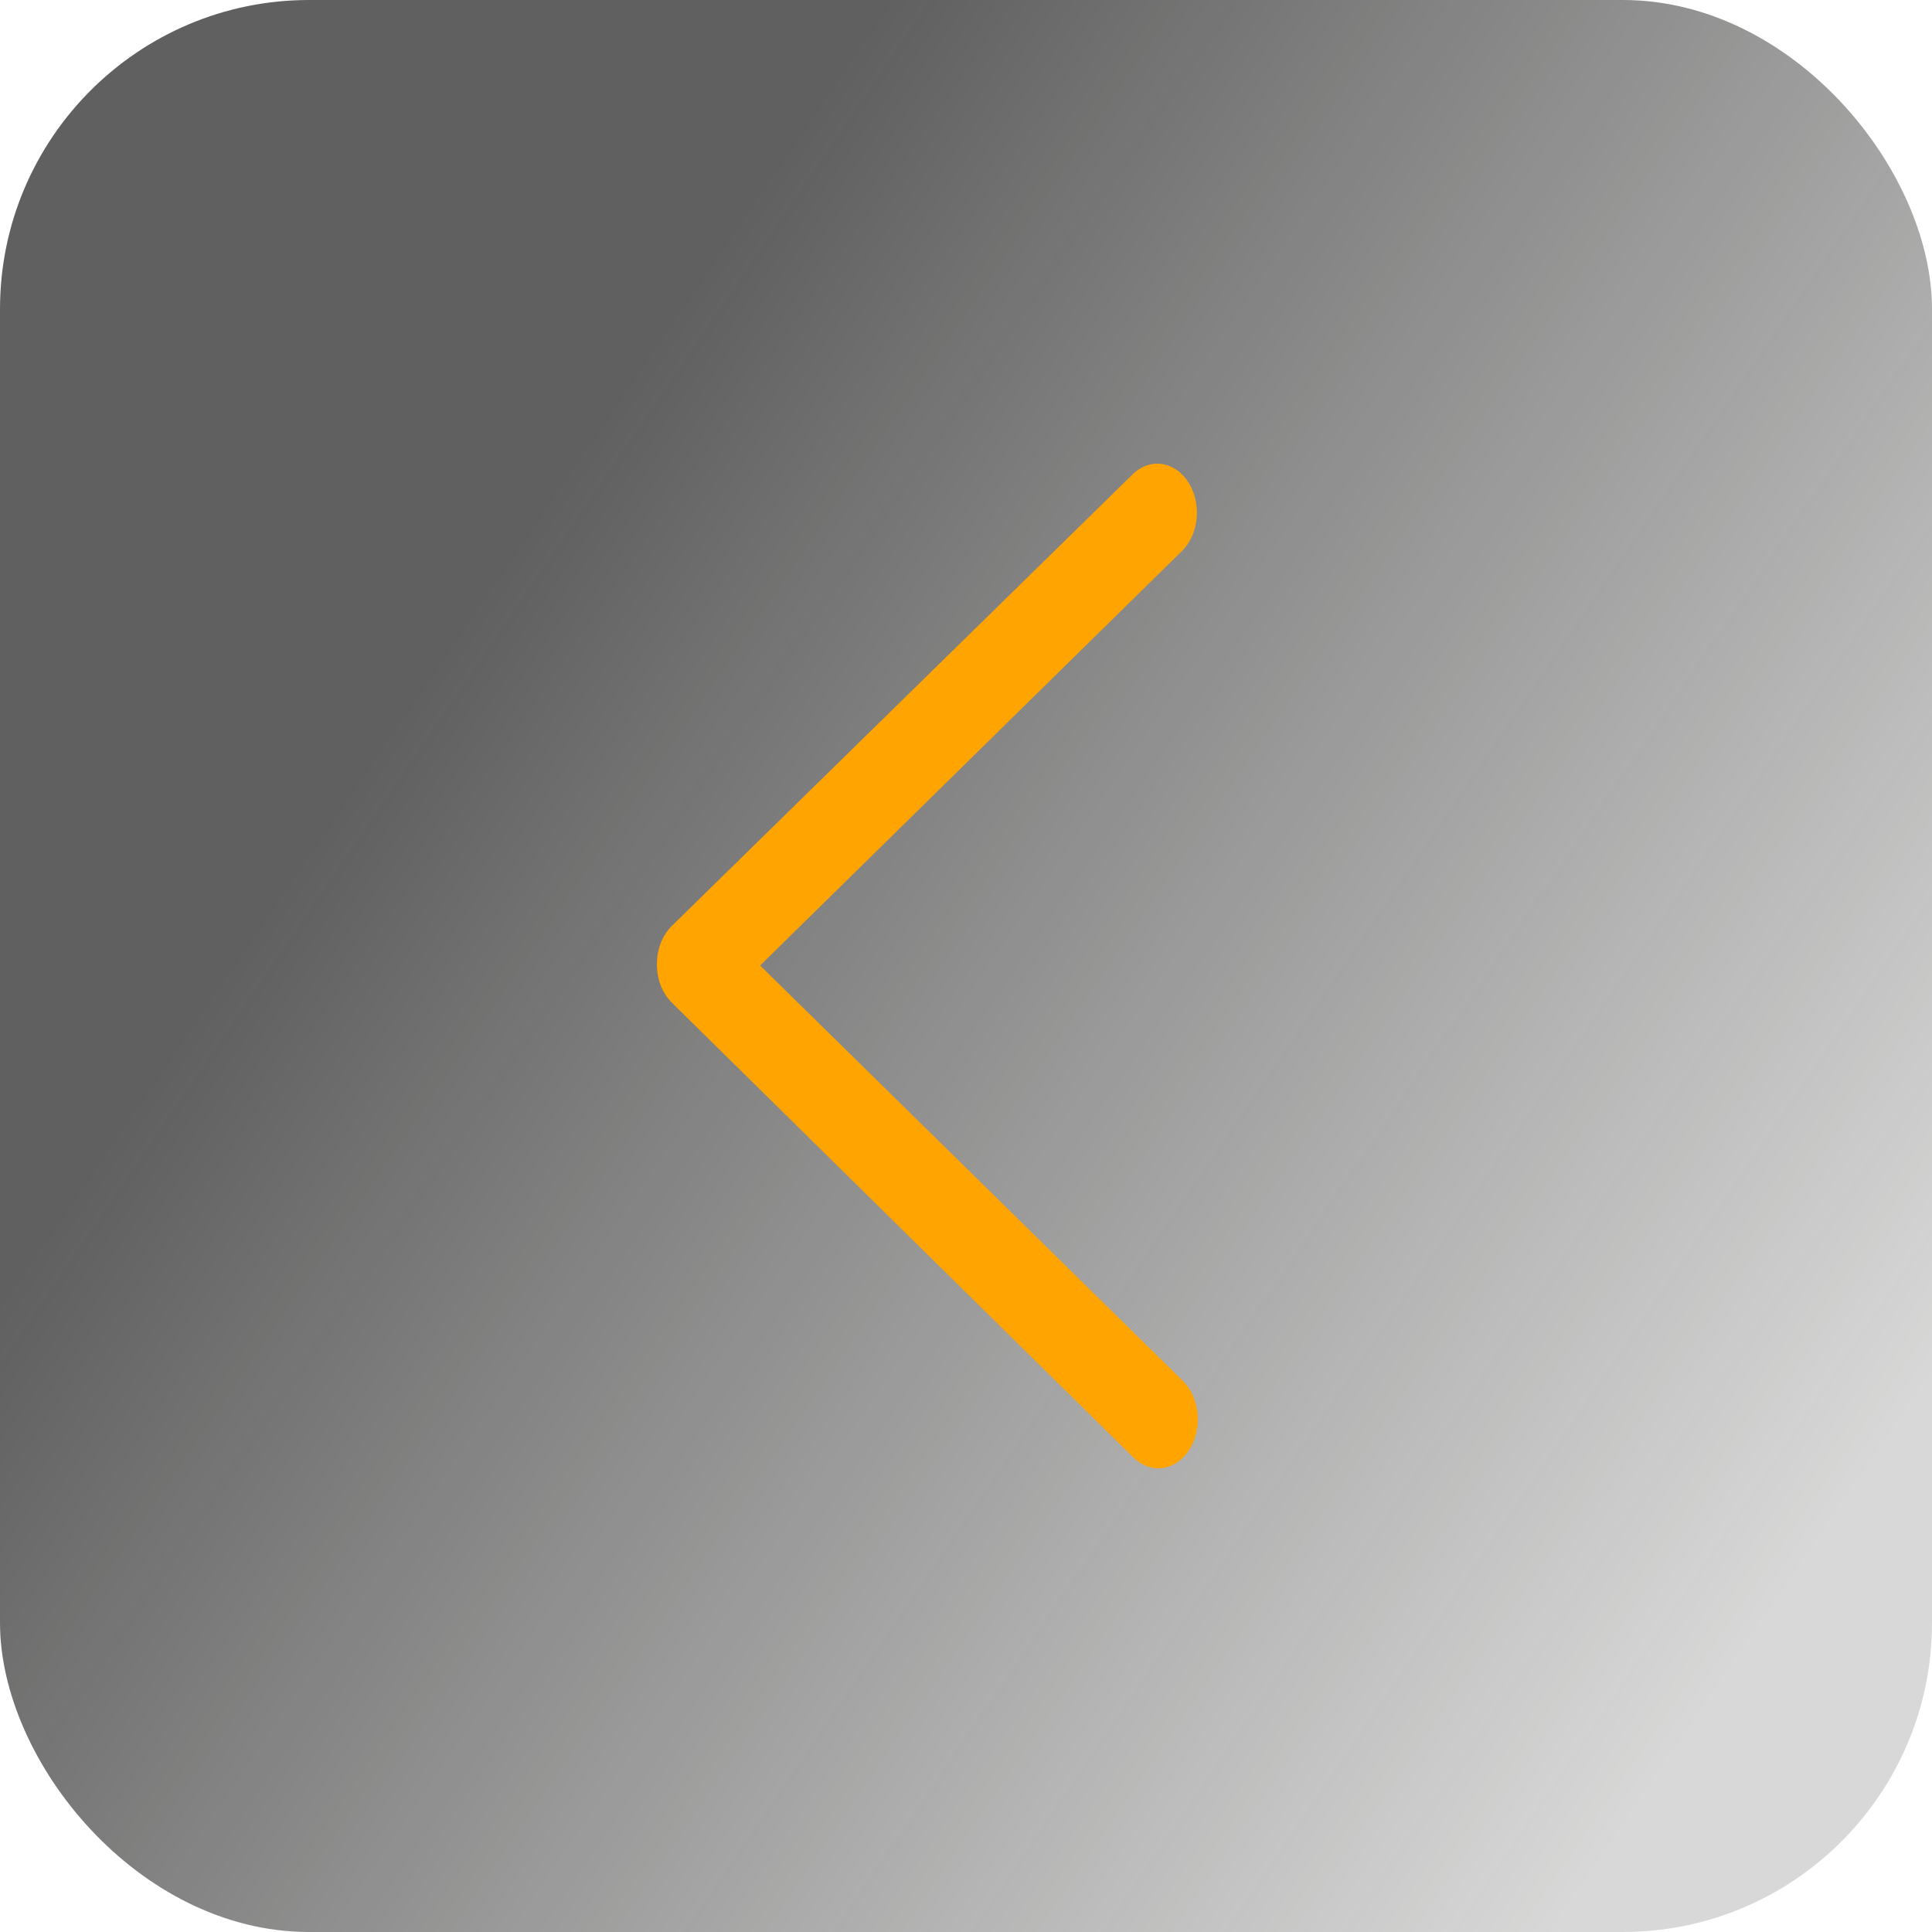
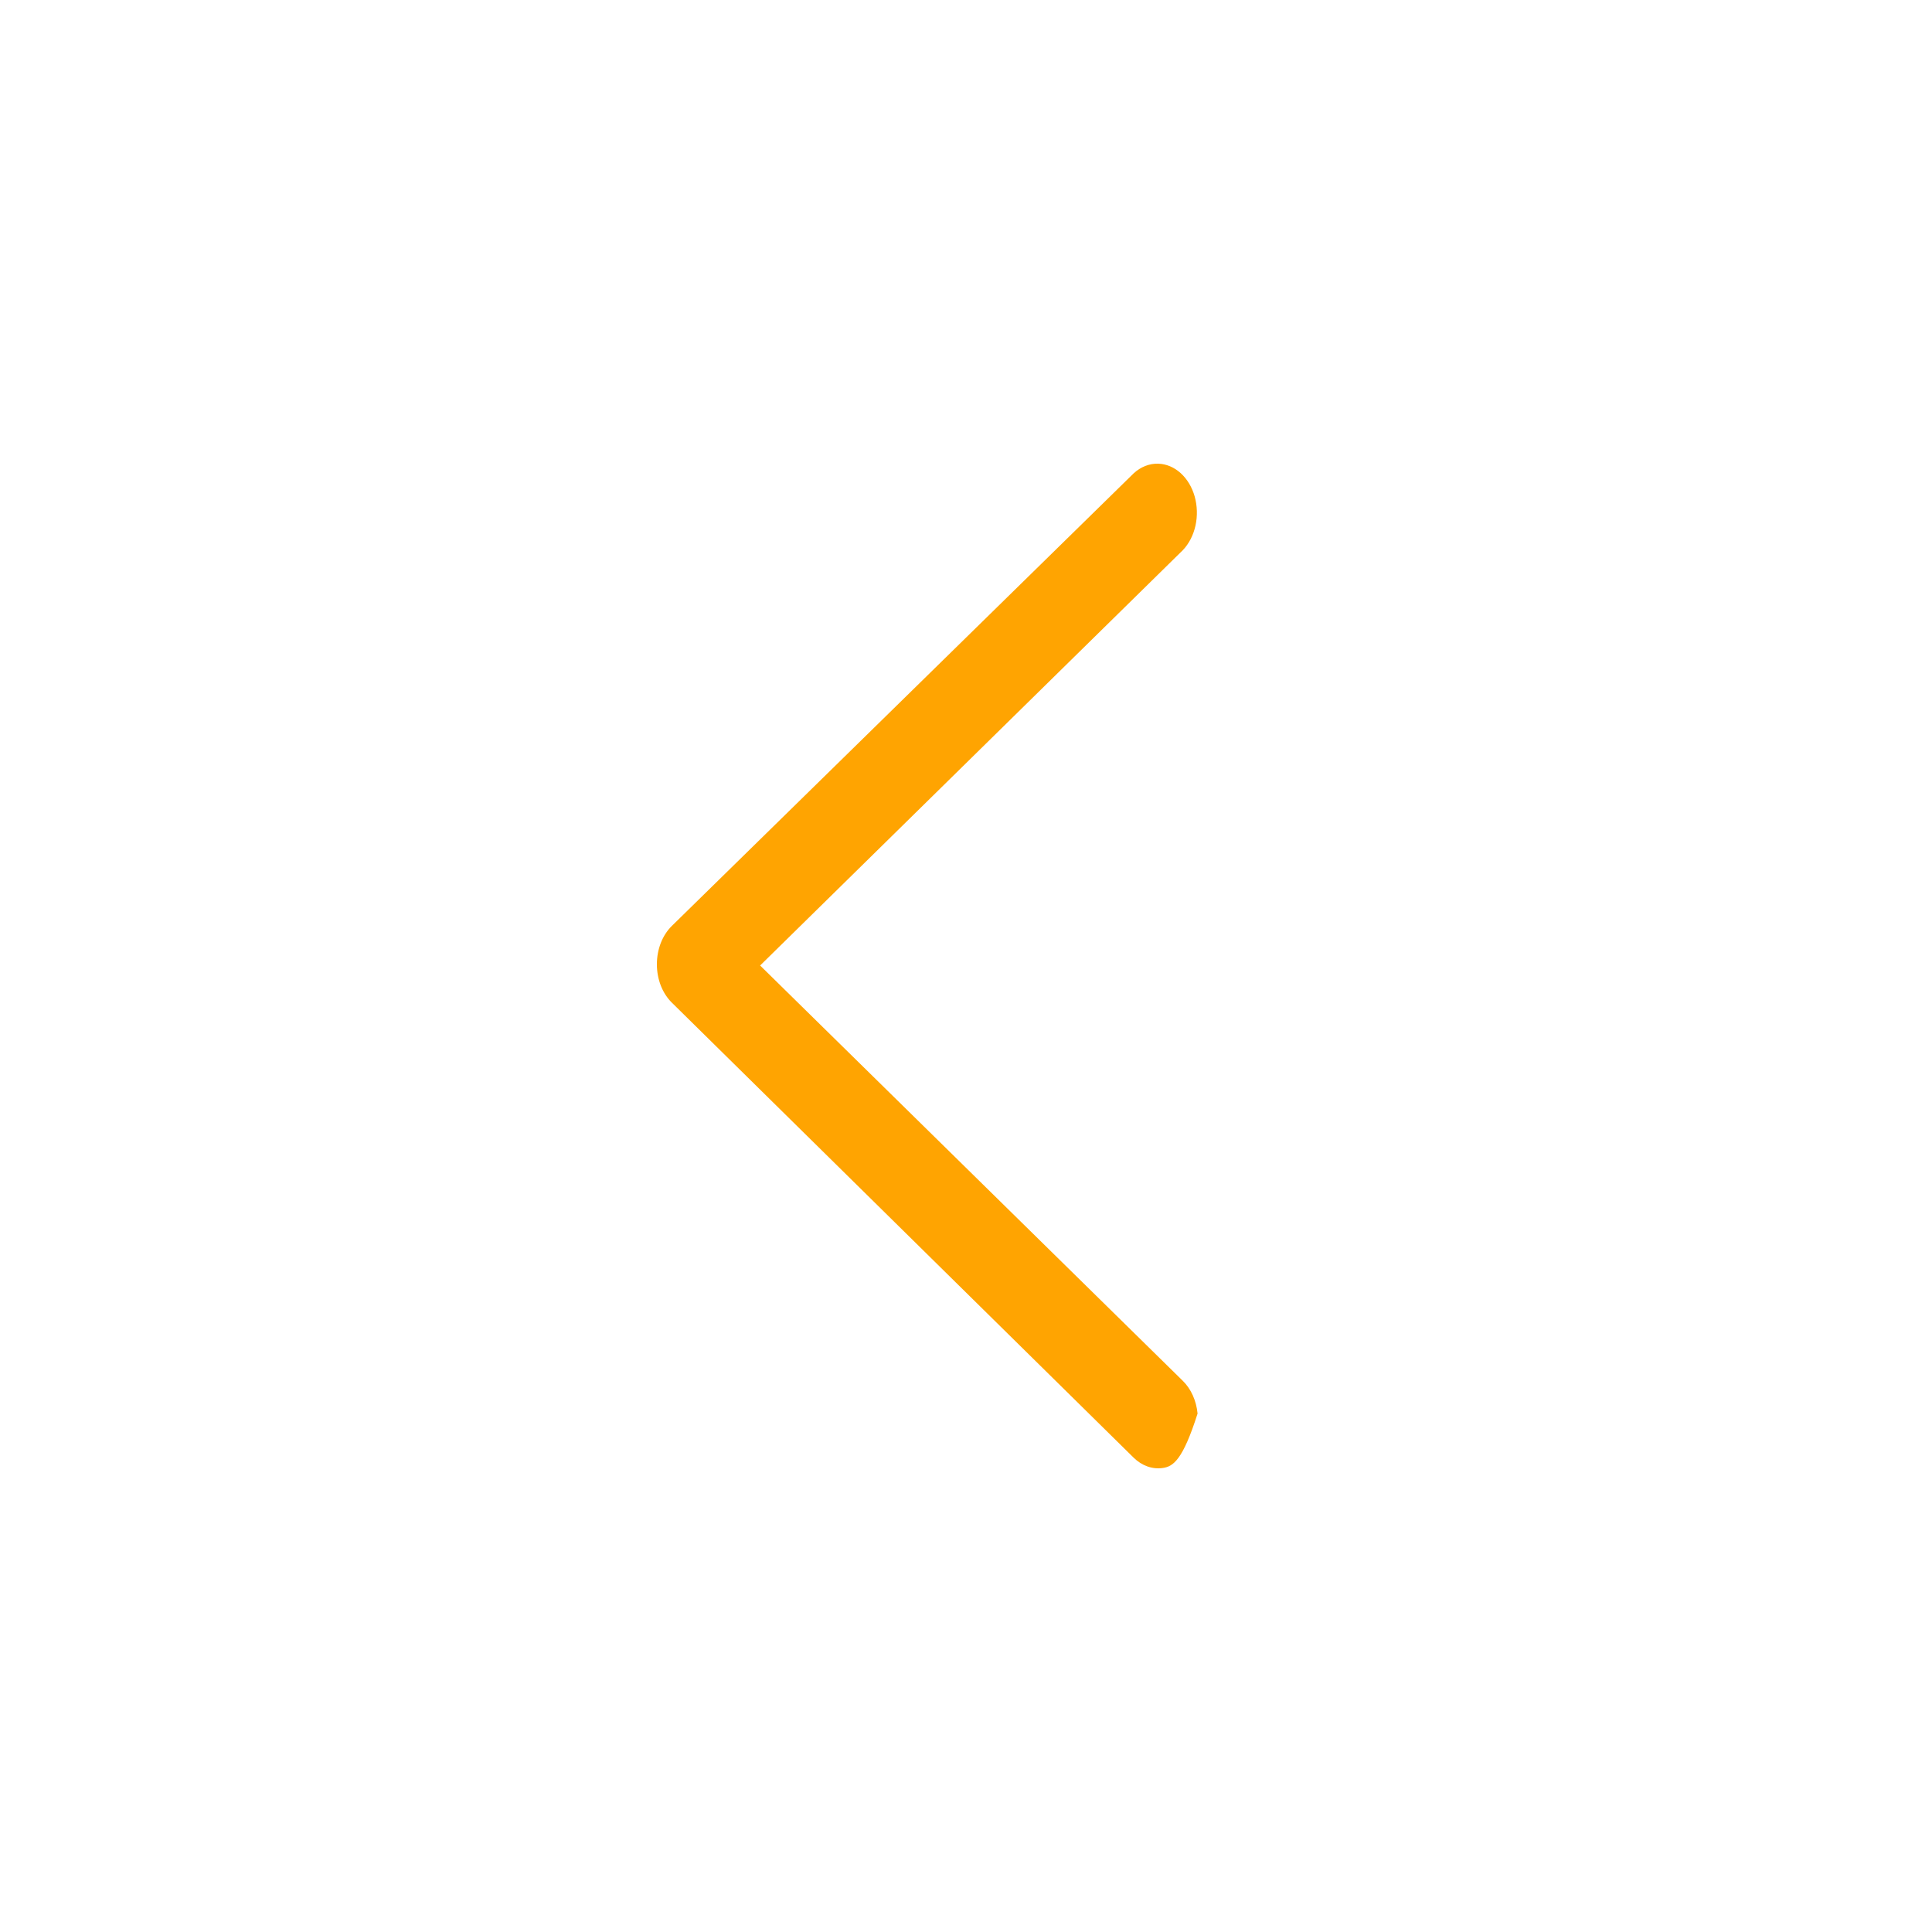
<svg xmlns="http://www.w3.org/2000/svg" width="40" height="40" viewBox="0 0 50 50" fill="none">
-   <rect opacity="0.7" width="50" height="50" rx="8" fill="url(#paint0_linear_3227_301)" />
-   <path d="M29.976 12C30.184 12.007 30.385 12.091 30.553 12.242C30.722 12.394 30.849 12.605 30.918 12.848C30.986 13.091 30.994 13.354 30.939 13.603C30.884 13.851 30.77 14.073 30.611 14.239L19.672 24.987L30.611 35.736C30.824 35.944 30.961 36.249 30.993 36.583C31.025 36.917 30.948 37.254 30.78 37.518C30.611 37.782 30.365 37.952 30.095 37.991C29.826 38.031 29.554 37.935 29.341 37.727L17.39 25.951C17.268 25.832 17.17 25.681 17.102 25.509C17.035 25.336 17 25.147 17 24.956C17 24.764 17.035 24.575 17.102 24.402C17.17 24.23 17.268 24.079 17.39 23.96L29.341 12.248C29.525 12.08 29.748 11.993 29.976 12V12Z" fill="#FFA401" />
+   <path d="M29.976 12C30.184 12.007 30.385 12.091 30.553 12.242C30.722 12.394 30.849 12.605 30.918 12.848C30.986 13.091 30.994 13.354 30.939 13.603C30.884 13.851 30.77 14.073 30.611 14.239L19.672 24.987L30.611 35.736C30.824 35.944 30.961 36.249 30.993 36.583C30.611 37.782 30.365 37.952 30.095 37.991C29.826 38.031 29.554 37.935 29.341 37.727L17.39 25.951C17.268 25.832 17.17 25.681 17.102 25.509C17.035 25.336 17 25.147 17 24.956C17 24.764 17.035 24.575 17.102 24.402C17.17 24.23 17.268 24.079 17.39 23.96L29.341 12.248C29.525 12.08 29.748 11.993 29.976 12V12Z" fill="#FFA401" />
  <defs>
    <linearGradient id="paint0_linear_3227_301" x1="0" y1="0" x2="57.402" y2="39.146" gradientUnits="userSpaceOnUse">
      <stop offset="0.275" stop-color="#1C1C1C" />
      <stop offset="0.887" stop-color="#272926" stop-opacity="0.26" />
    </linearGradient>
  </defs>
</svg>